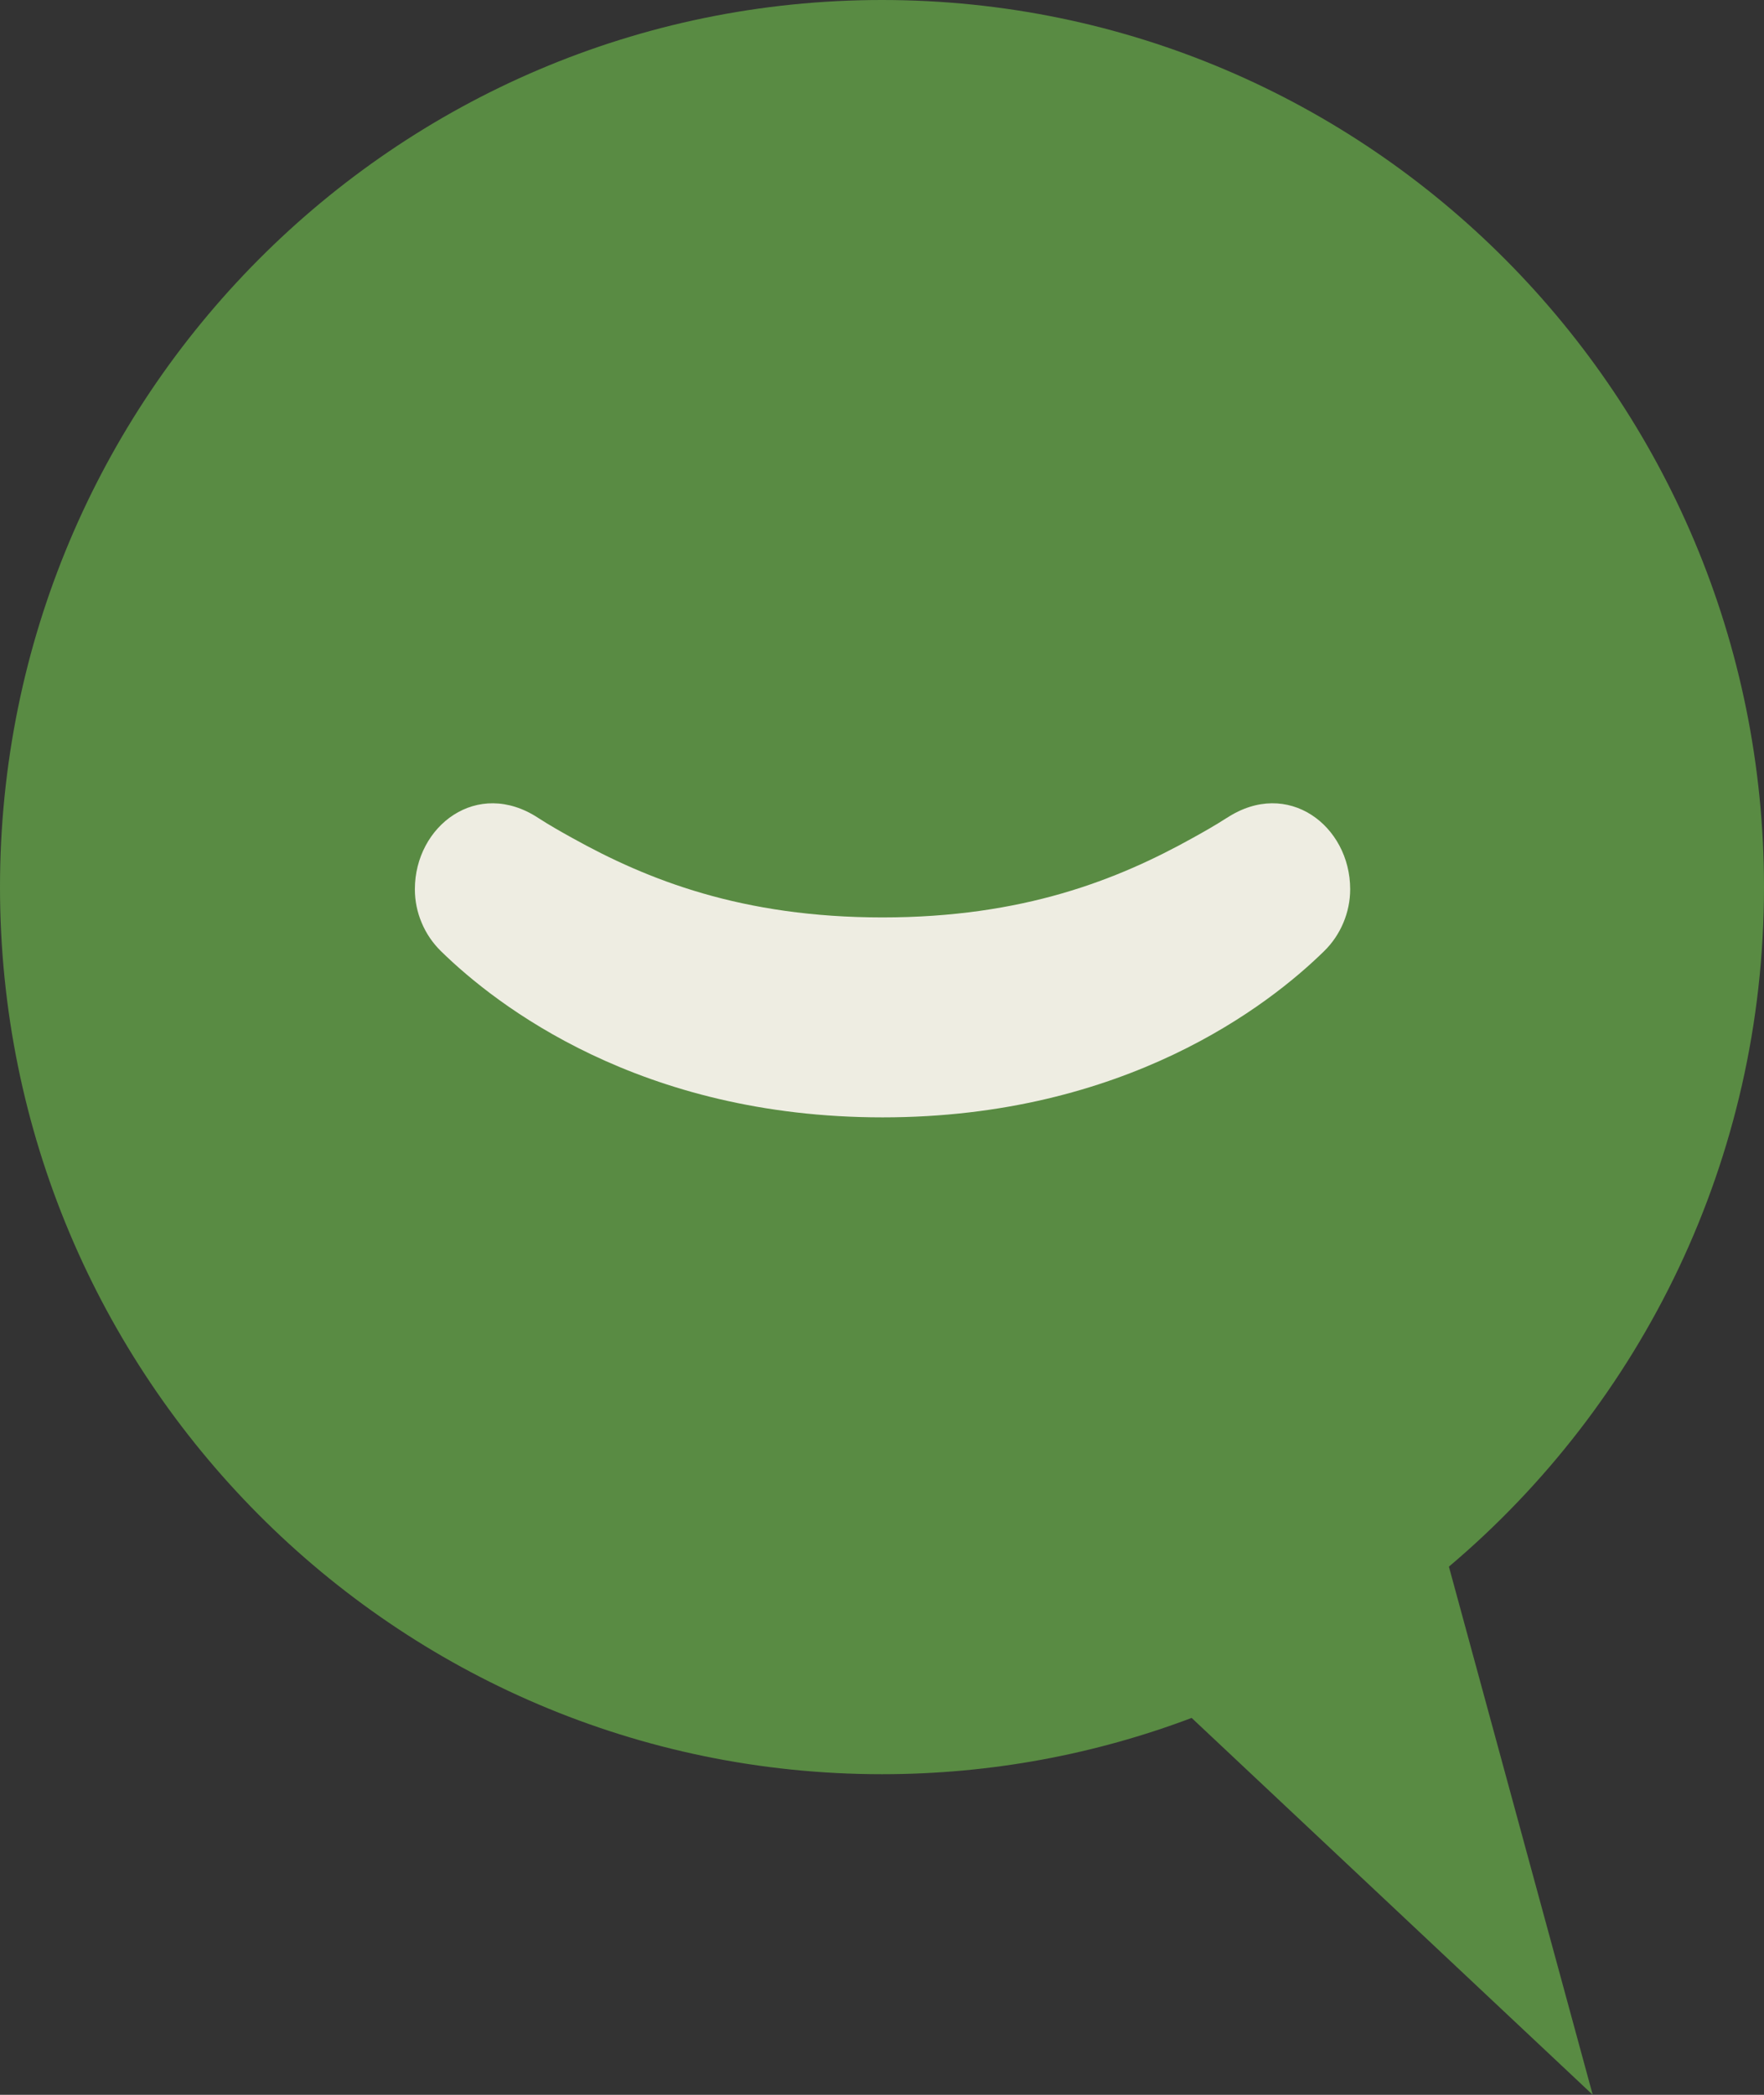
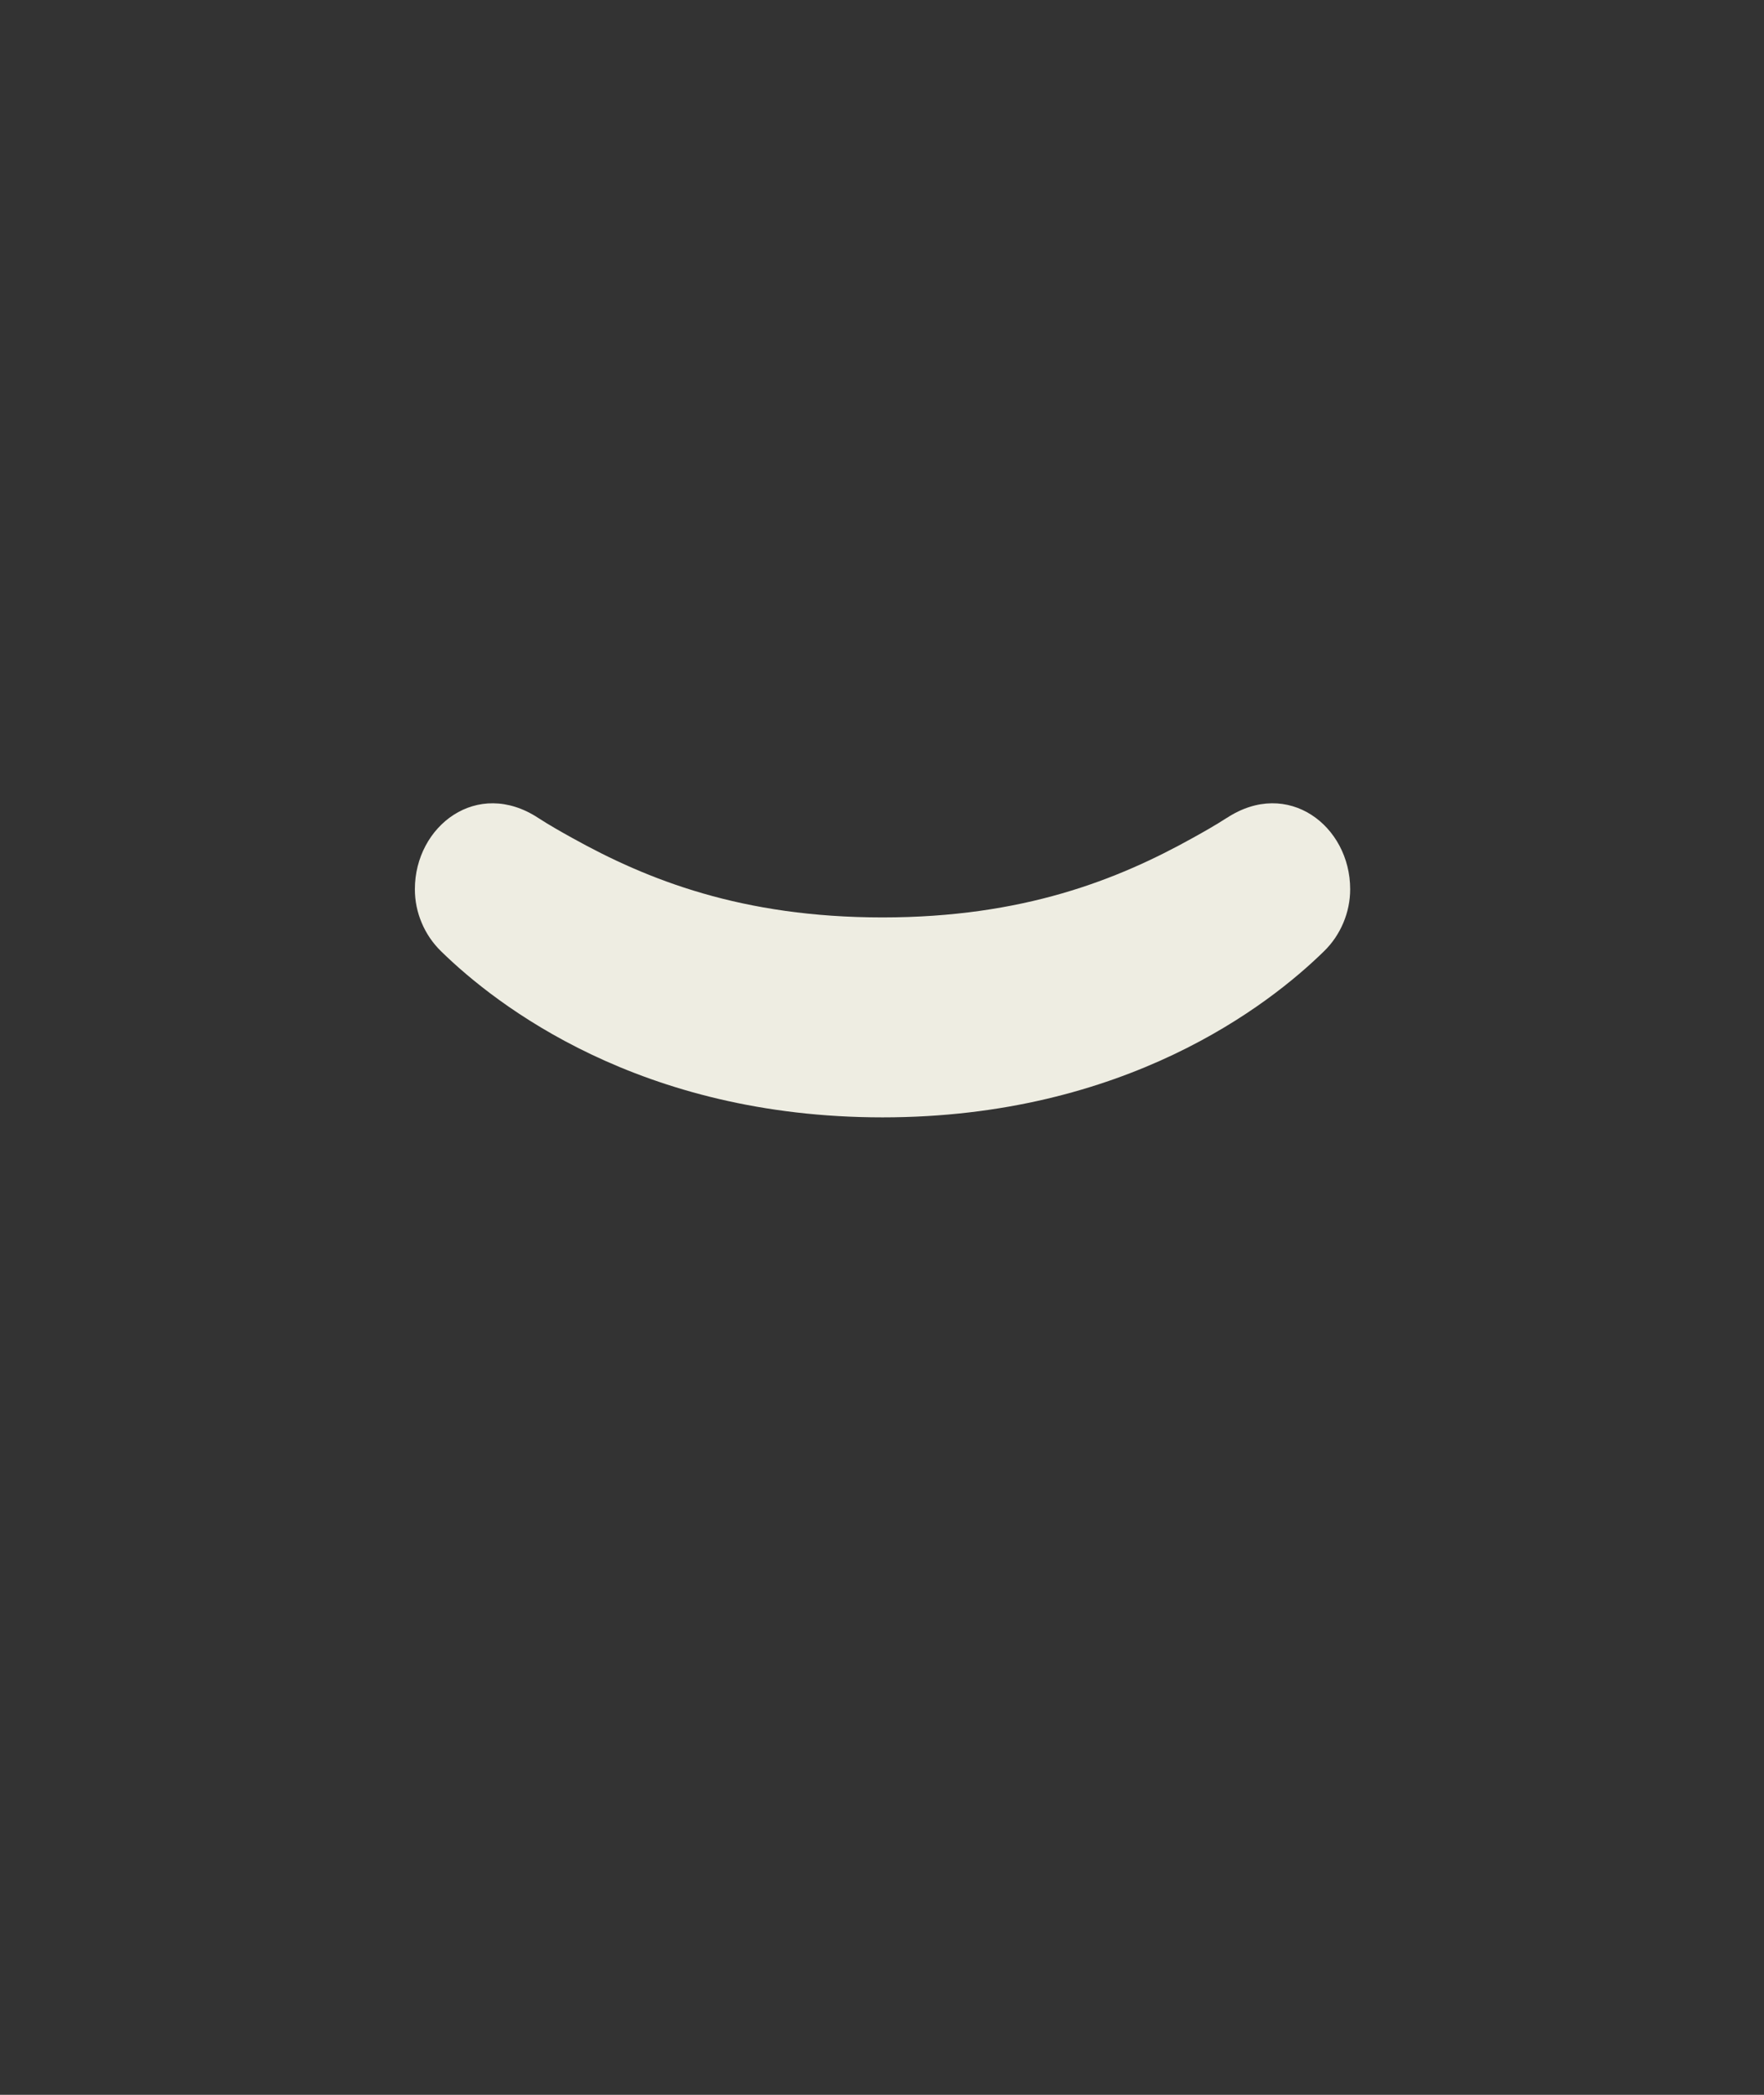
<svg xmlns="http://www.w3.org/2000/svg" width="32" height="38" viewBox="0 0 32 38" fill="none">
  <rect x="0" y="0" width="32" height="38" fill="#333333" stroke="none" />
  <g clip-path="url(#clip0_646_3537)">
-     <path d="M26.284 28.419C29.778 25.467 32 21.041 32 16.092C32 7.204 24.837 0 16 0C7.163 0 0 7.204 0 16.092C0 24.979 7.163 32.184 16 32.184C17.977 32.184 19.87 31.823 21.617 31.163L28.893 38L26.284 28.419Z" fill="#598B43" />
    <path d="M22.252 14.838C22.053 14.967 21.841 15.087 21.637 15.2C20.276 15.958 18.56 16.642 16.009 16.642C13.457 16.642 11.741 15.958 10.38 15.2C10.176 15.087 9.962 14.966 9.765 14.838C8.657 14.111 7.526 14.982 7.526 16.131C7.526 16.343 7.569 16.55 7.65 16.74C7.73 16.932 7.849 17.107 8 17.255C8.999 18.233 11.609 20.269 16.01 20.269C20.409 20.269 23.02 18.234 24.019 17.255C24.171 17.107 24.288 16.932 24.369 16.74C24.449 16.55 24.493 16.343 24.493 16.131C24.493 14.981 23.362 14.111 22.254 14.838H22.252Z" fill="#EEEDE2" />
  </g>
  <defs>
    <clipPath id="clip0_646_3537">
      <rect width="32" height="38" fill="white" />
    </clipPath>
  </defs>
</svg>